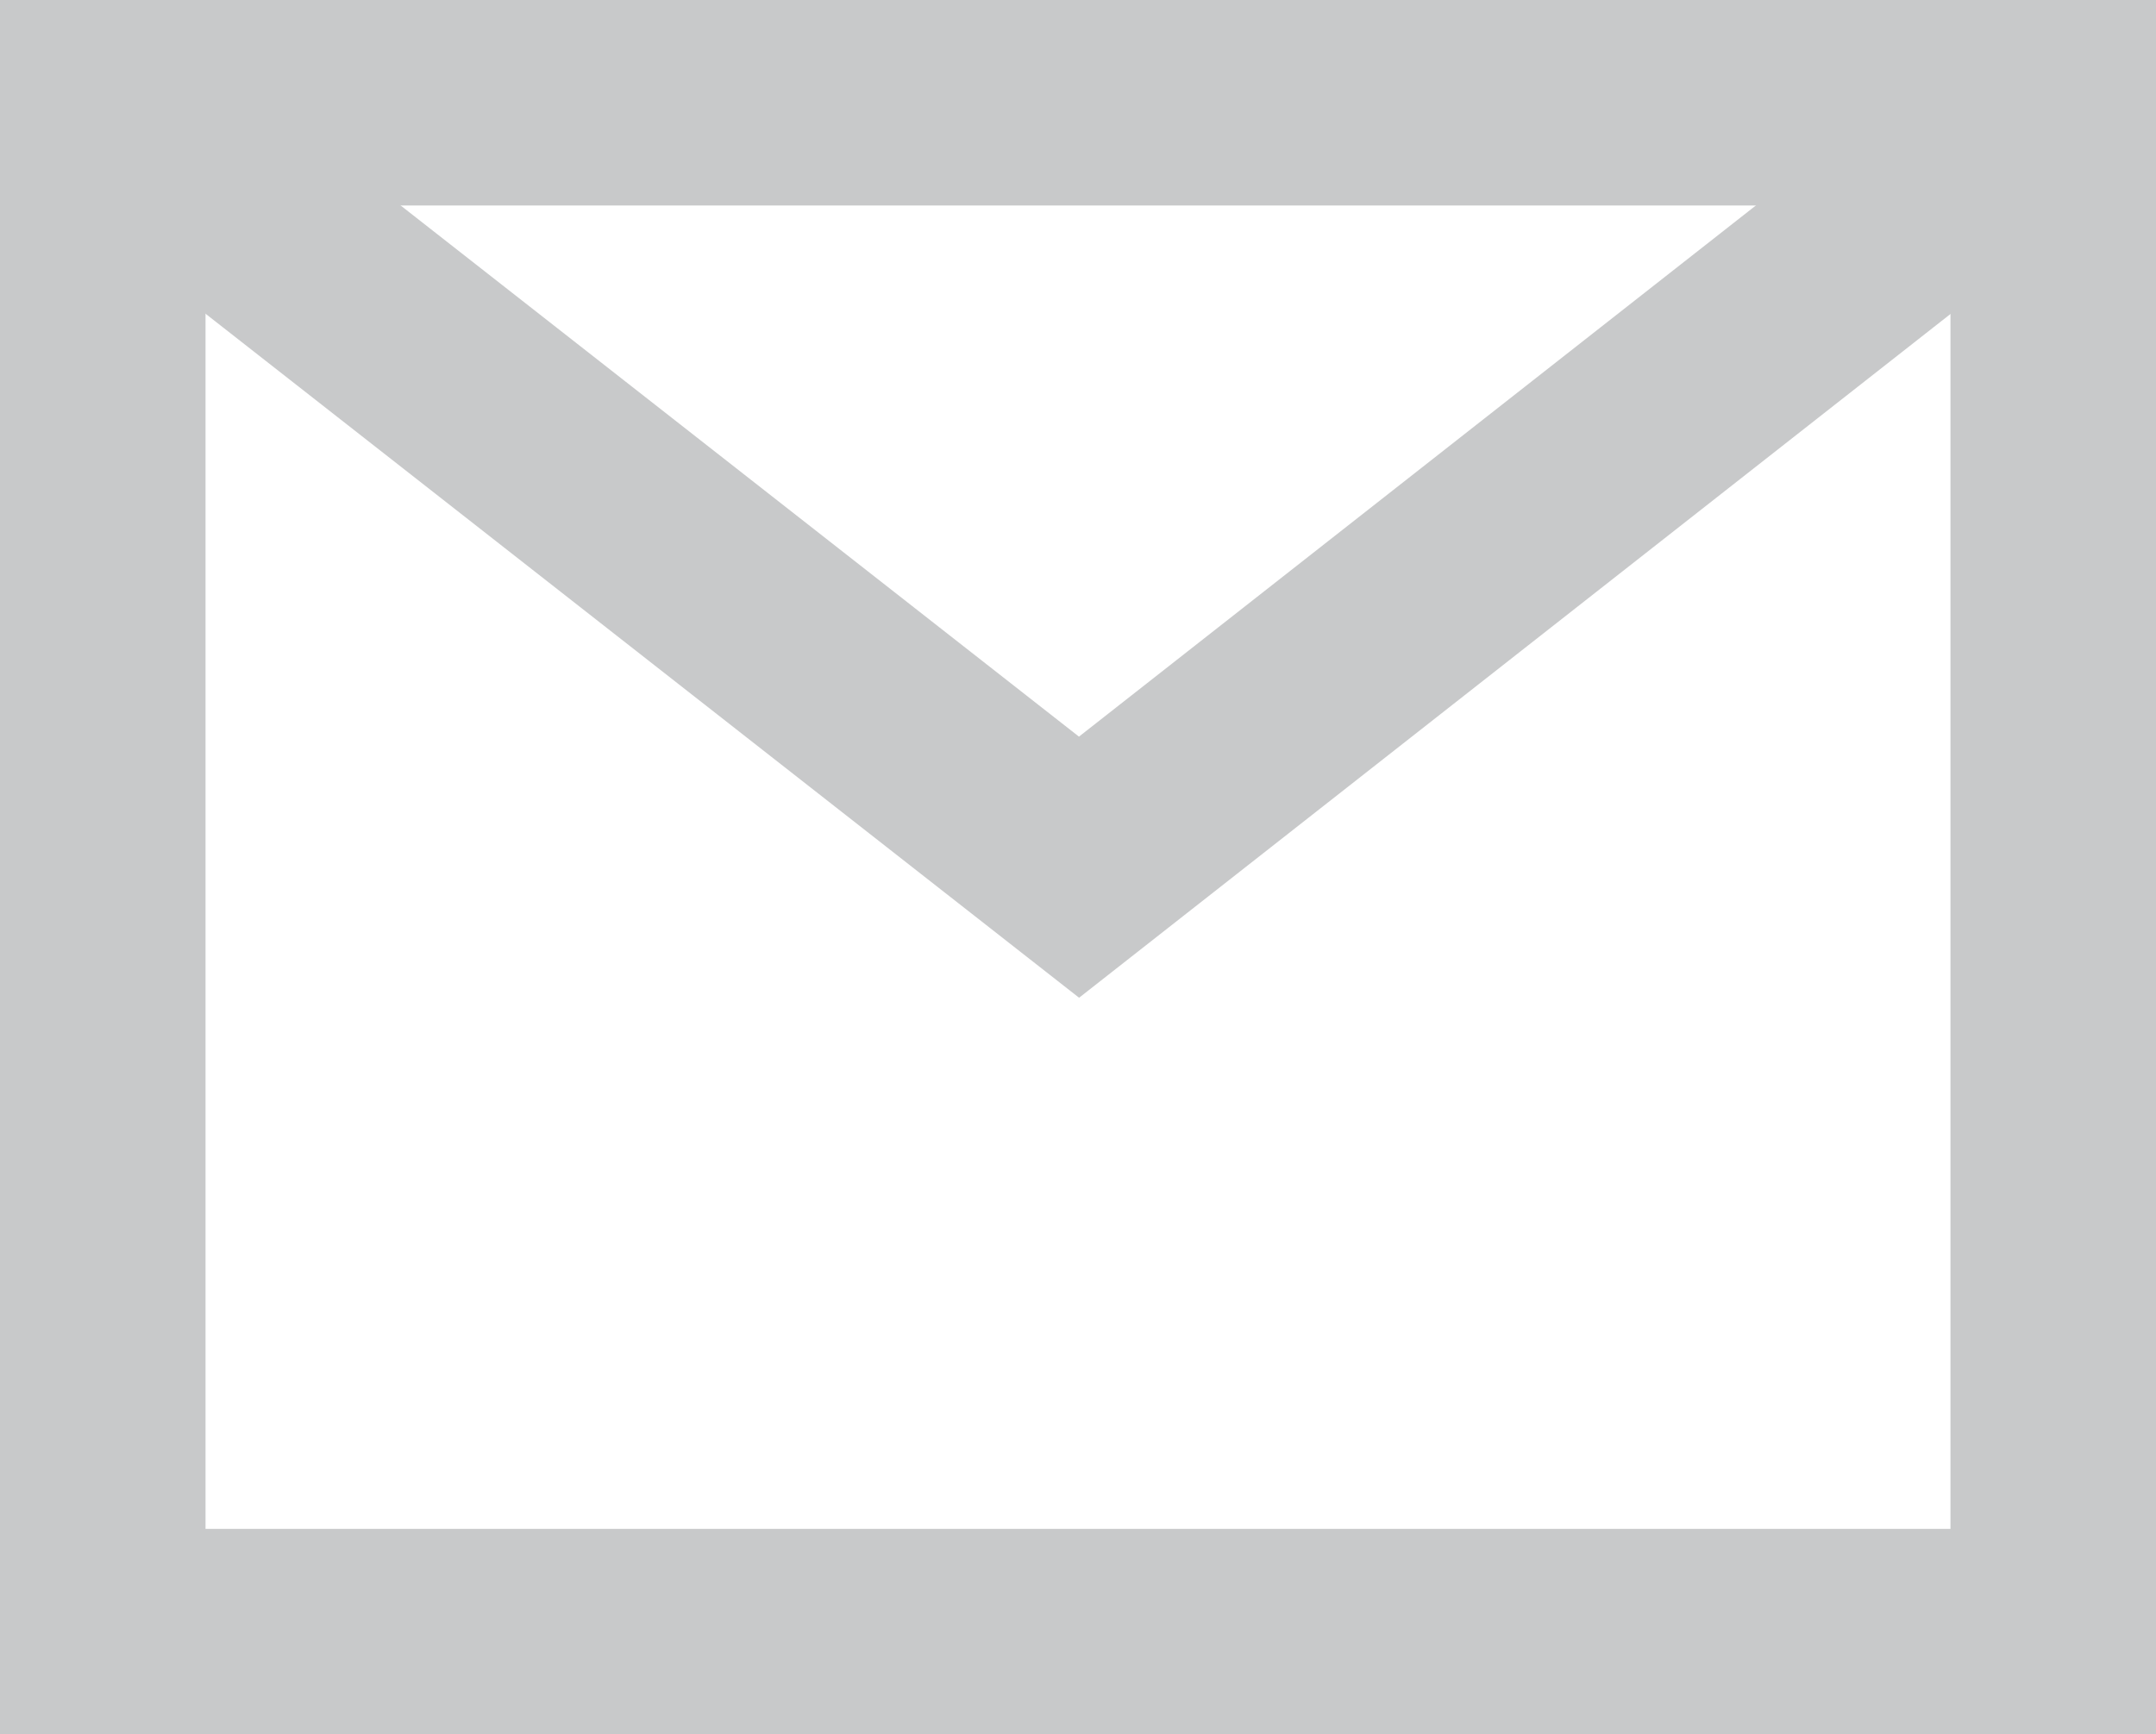
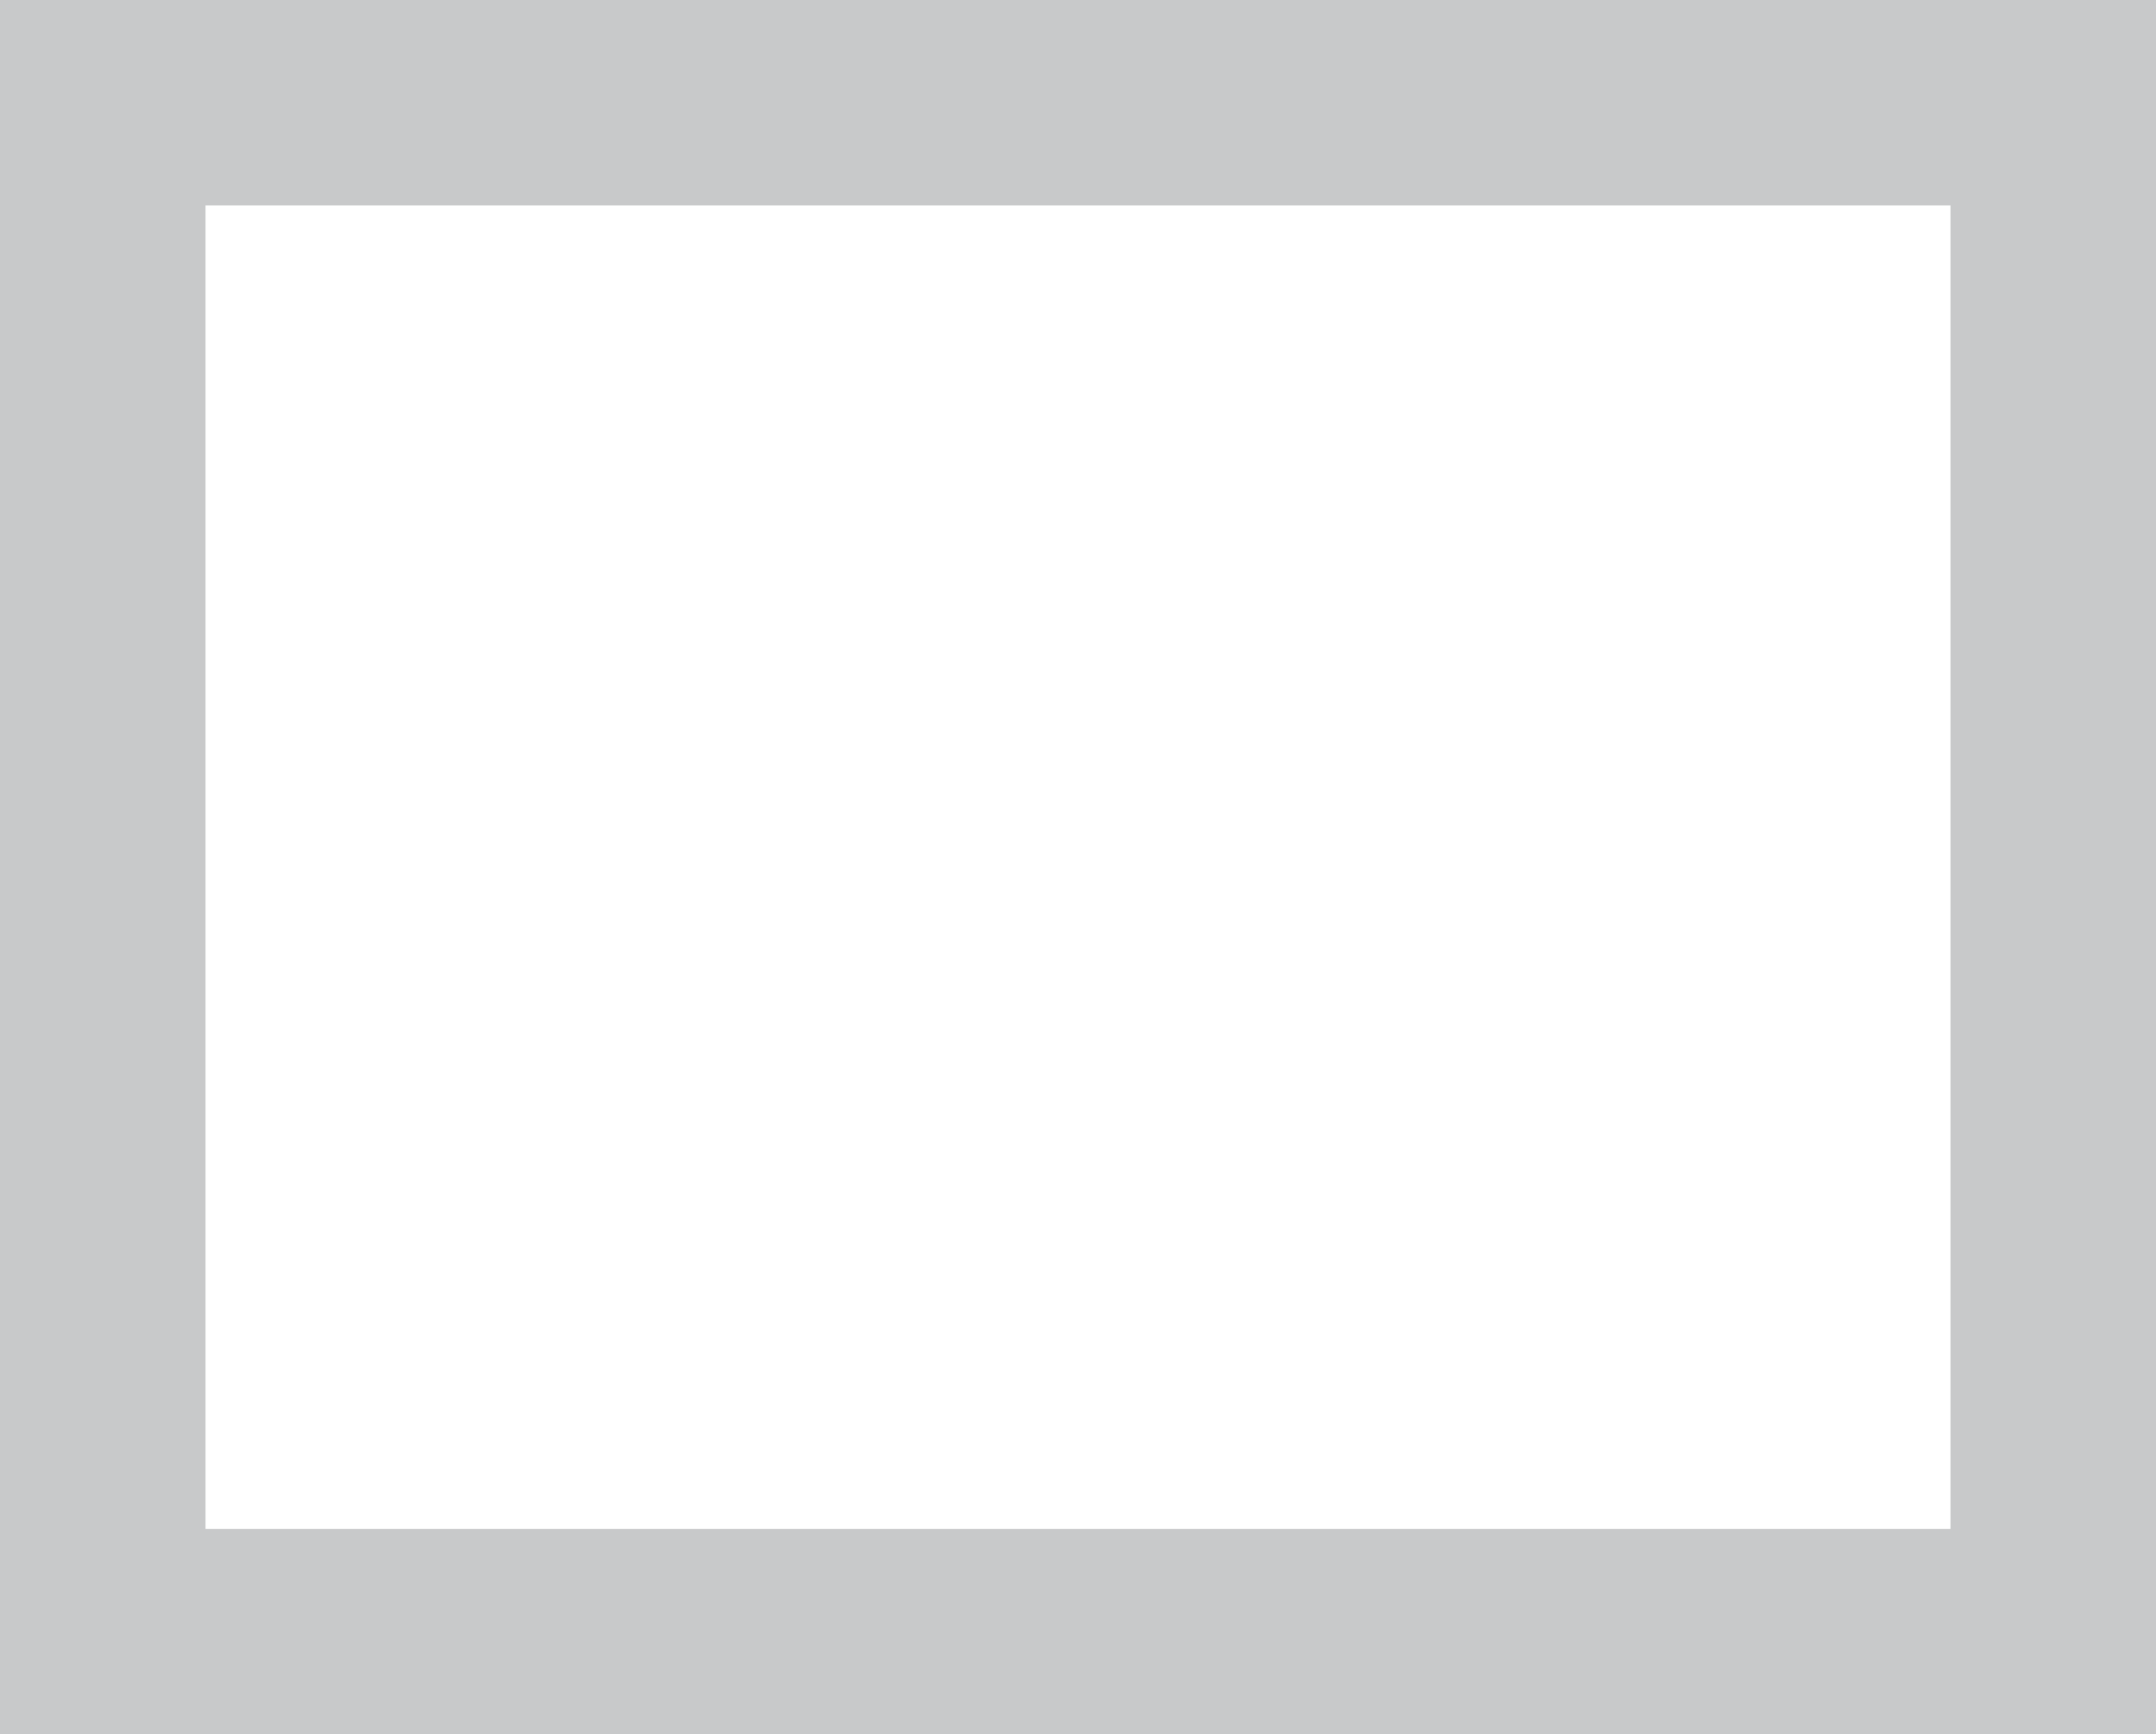
<svg xmlns="http://www.w3.org/2000/svg" viewBox="0 0 10.49 8.44">
  <defs>
    <style>
      .cls-1 {
        fill: none;
        stroke: #c8c9ca;
        stroke-miterlimit: 10;
      }
    </style>
  </defs>
  <title>アセット 1</title>
  <g id="レイヤー_2" data-name="レイヤー 2">
    <g id="レイヤー_1-2" data-name="レイヤー 1">
      <g>
        <rect class="cls-1" x="0.5" y="0.5" width="9.49" height="7.44" />
-         <polyline class="cls-1" points="0.5 0.5 5.25 4.22 9.99 0.5" />
      </g>
    </g>
  </g>
</svg>